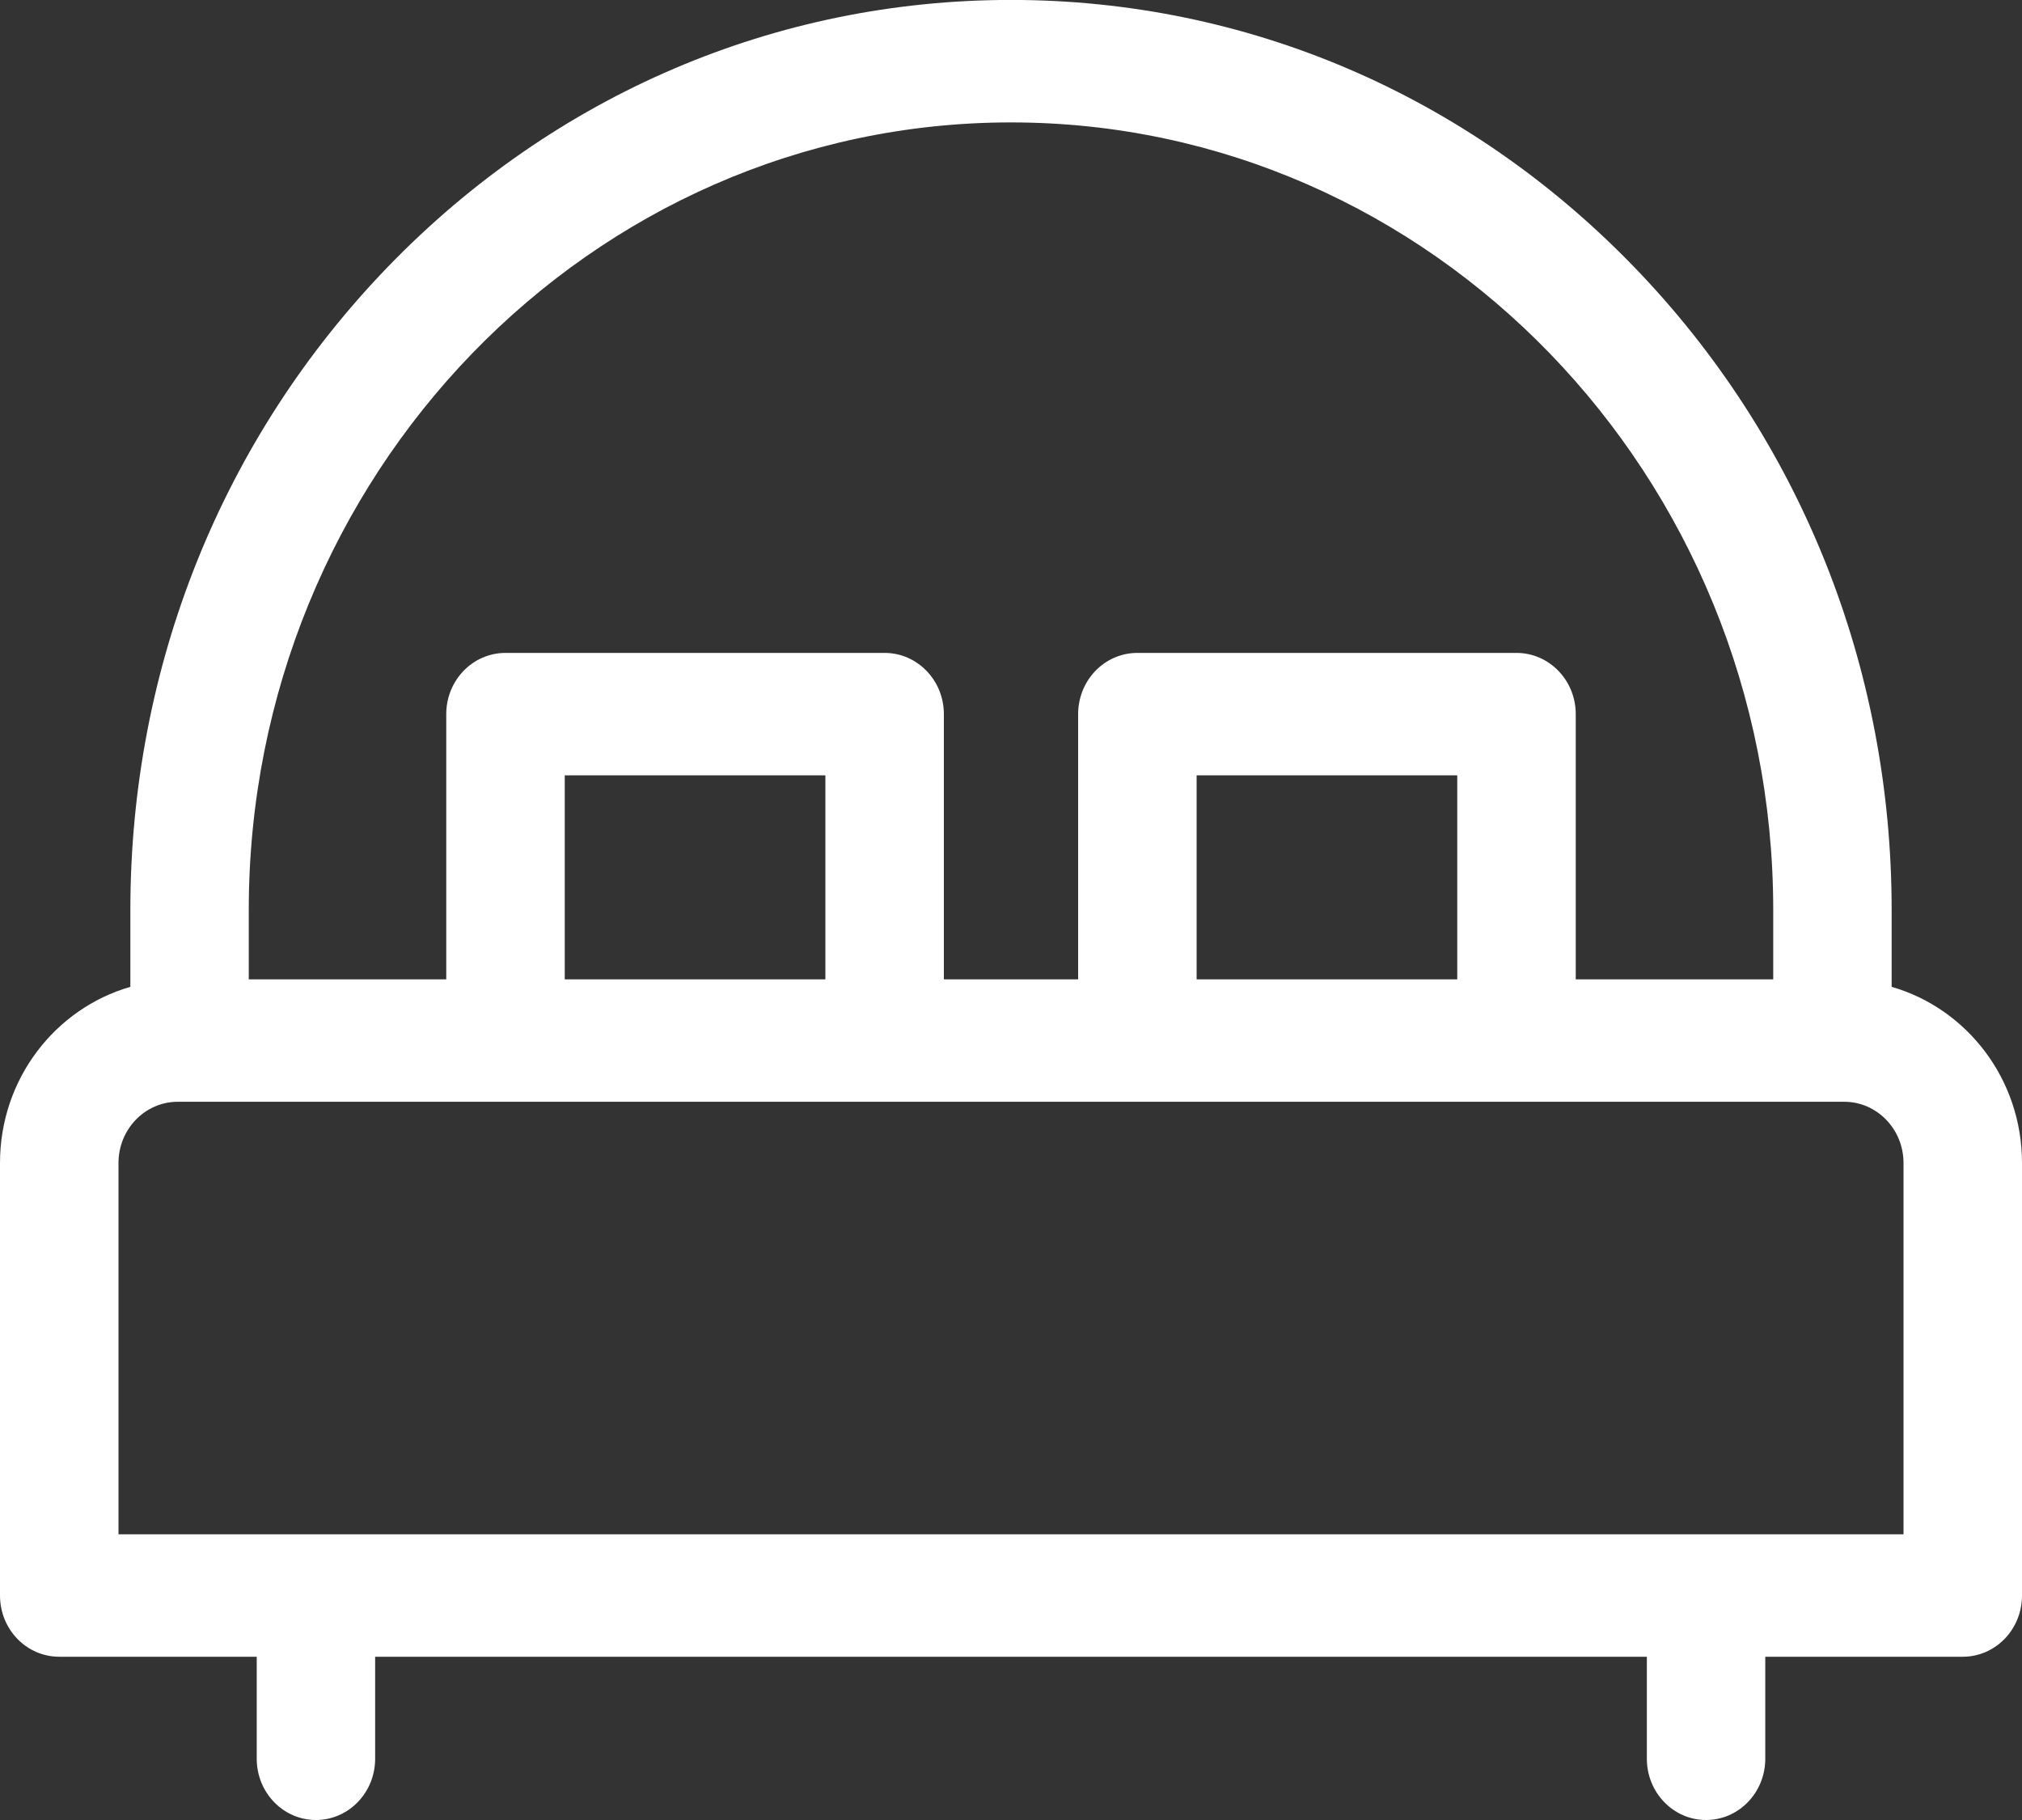
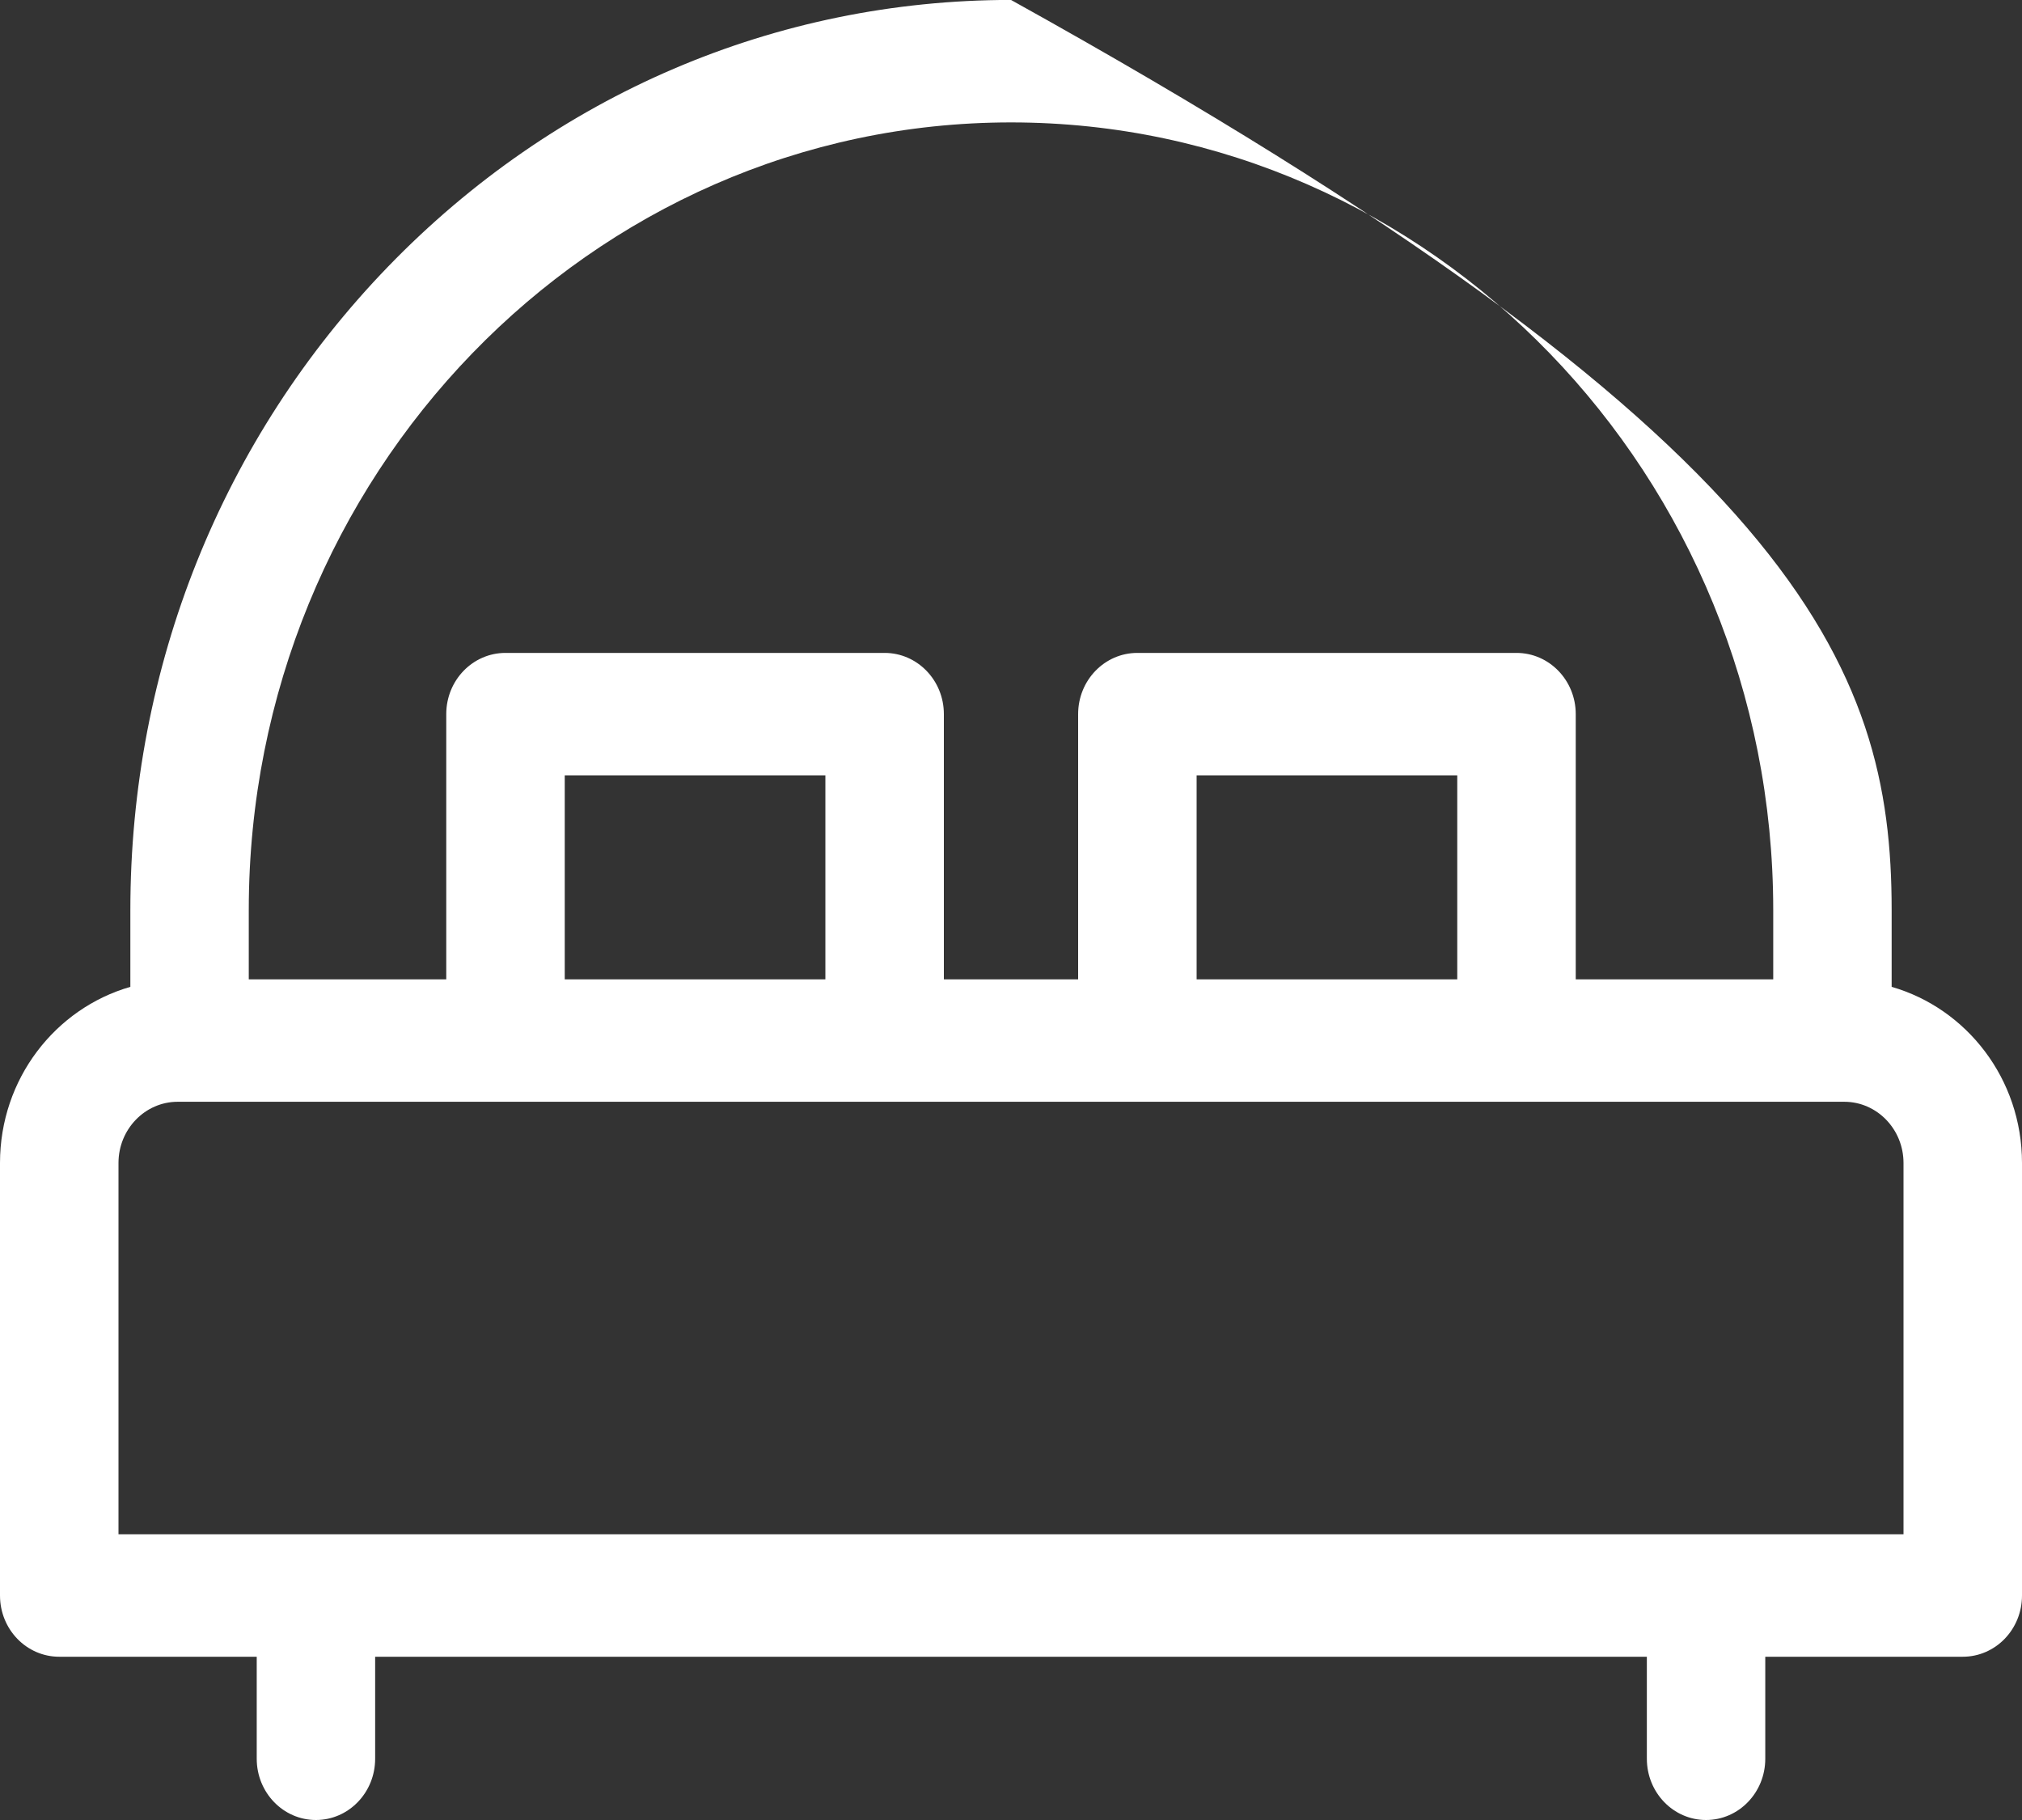
<svg xmlns="http://www.w3.org/2000/svg" width="30px" height="27px">
  <rect width="100%" height="100%" fill="#333333" stroke="none" />
-   <path fill-rule="evenodd" fill="rgb(255, 255, 255)" d="M29.121,24.578 L26.191,24.578 L26.191,26.091 C26.191,26.593 25.798,27.000 25.312,27.000 C24.827,27.000 24.434,26.593 24.434,26.091 L24.434,24.578 L5.566,24.578 L5.566,26.091 C5.566,26.593 5.173,27.000 4.687,27.000 C4.202,27.000 3.809,26.593 3.809,26.091 L3.809,24.578 L0.879,24.578 C0.393,24.578 -0.000,24.172 -0.000,23.670 L-0.000,17.253 C-0.000,16.004 0.822,14.960 1.934,14.640 L1.934,13.500 C1.934,9.894 3.293,6.504 5.760,3.953 C8.228,1.404 11.510,-0.001 15.000,-0.001 C18.485,-0.001 21.763,1.401 24.231,3.946 C26.704,6.496 28.066,9.888 28.066,13.500 L28.066,14.640 C29.178,14.960 30.000,16.004 30.000,17.253 L30.000,23.670 C30.000,24.172 29.607,24.578 29.121,24.578 ZM26.309,13.500 C26.309,7.057 21.236,1.816 15.000,1.816 C8.764,1.816 3.691,7.057 3.691,13.500 L3.691,14.529 L6.621,14.529 L6.621,10.594 C6.621,10.092 7.014,9.686 7.500,9.686 L13.125,9.686 C13.610,9.686 14.004,10.092 14.004,10.594 L14.004,14.529 L15.996,14.529 L15.996,10.594 C15.996,10.092 16.389,9.686 16.875,9.686 L22.500,9.686 C22.985,9.686 23.379,10.092 23.379,10.594 L23.379,14.529 L26.309,14.529 L26.309,13.500 ZM8.379,14.529 L12.246,14.529 L12.246,11.502 L8.379,11.502 L8.379,14.529 ZM17.754,14.529 L21.621,14.529 L21.621,11.502 L17.754,11.502 L17.754,14.529 ZM28.242,17.253 C28.242,16.752 27.848,16.345 27.363,16.345 L27.187,16.345 L22.500,16.345 L16.875,16.345 L13.125,16.345 L7.500,16.345 L2.812,16.345 L2.637,16.345 C2.152,16.345 1.758,16.752 1.758,17.253 L1.758,22.762 L28.242,22.762 L28.242,17.253 Z" />
+   <path fill-rule="evenodd" fill="rgb(255, 255, 255)" d="M29.121,24.578 L26.191,24.578 L26.191,26.091 C26.191,26.593 25.798,27.000 25.312,27.000 C24.827,27.000 24.434,26.593 24.434,26.091 L24.434,24.578 L5.566,24.578 L5.566,26.091 C5.566,26.593 5.173,27.000 4.687,27.000 C4.202,27.000 3.809,26.593 3.809,26.091 L3.809,24.578 L0.879,24.578 C0.393,24.578 -0.000,24.172 -0.000,23.670 L-0.000,17.253 C-0.000,16.004 0.822,14.960 1.934,14.640 L1.934,13.500 C1.934,9.894 3.293,6.504 5.760,3.953 C8.228,1.404 11.510,-0.001 15.000,-0.001 C26.704,6.496 28.066,9.888 28.066,13.500 L28.066,14.640 C29.178,14.960 30.000,16.004 30.000,17.253 L30.000,23.670 C30.000,24.172 29.607,24.578 29.121,24.578 ZM26.309,13.500 C26.309,7.057 21.236,1.816 15.000,1.816 C8.764,1.816 3.691,7.057 3.691,13.500 L3.691,14.529 L6.621,14.529 L6.621,10.594 C6.621,10.092 7.014,9.686 7.500,9.686 L13.125,9.686 C13.610,9.686 14.004,10.092 14.004,10.594 L14.004,14.529 L15.996,14.529 L15.996,10.594 C15.996,10.092 16.389,9.686 16.875,9.686 L22.500,9.686 C22.985,9.686 23.379,10.092 23.379,10.594 L23.379,14.529 L26.309,14.529 L26.309,13.500 ZM8.379,14.529 L12.246,14.529 L12.246,11.502 L8.379,11.502 L8.379,14.529 ZM17.754,14.529 L21.621,14.529 L21.621,11.502 L17.754,11.502 L17.754,14.529 ZM28.242,17.253 C28.242,16.752 27.848,16.345 27.363,16.345 L27.187,16.345 L22.500,16.345 L16.875,16.345 L13.125,16.345 L7.500,16.345 L2.812,16.345 L2.637,16.345 C2.152,16.345 1.758,16.752 1.758,17.253 L1.758,22.762 L28.242,22.762 L28.242,17.253 Z" />
</svg>